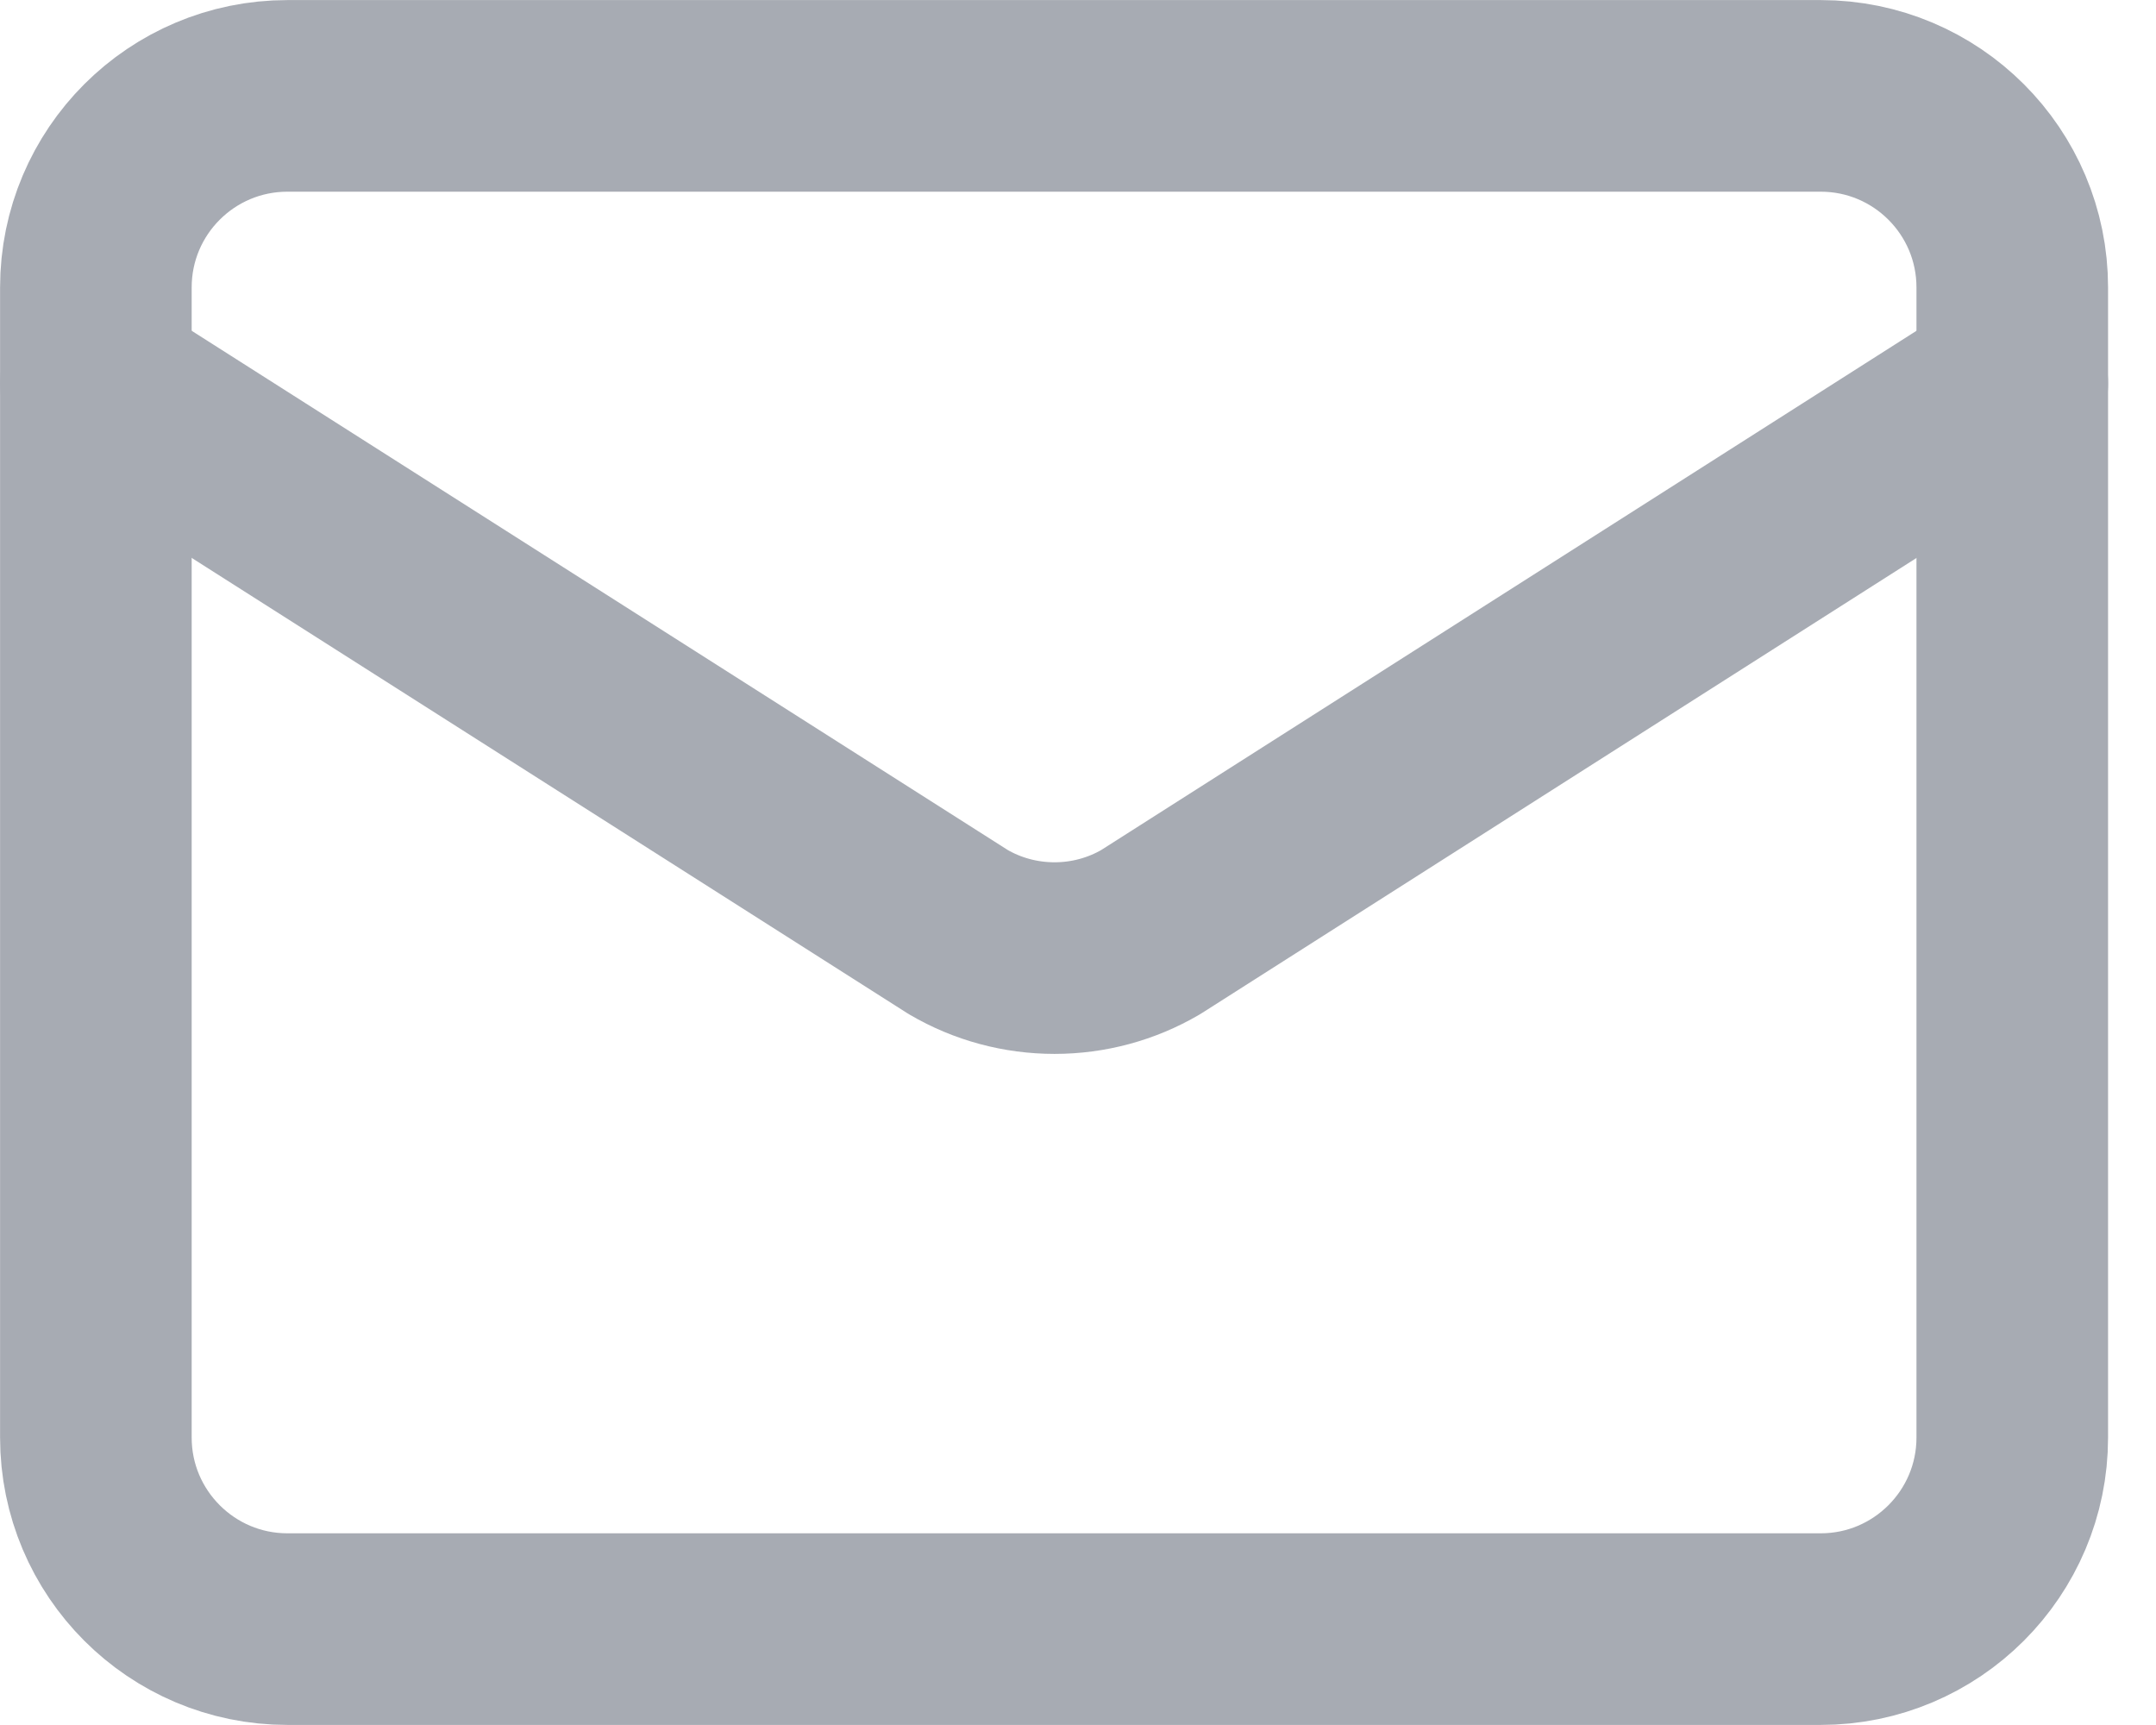
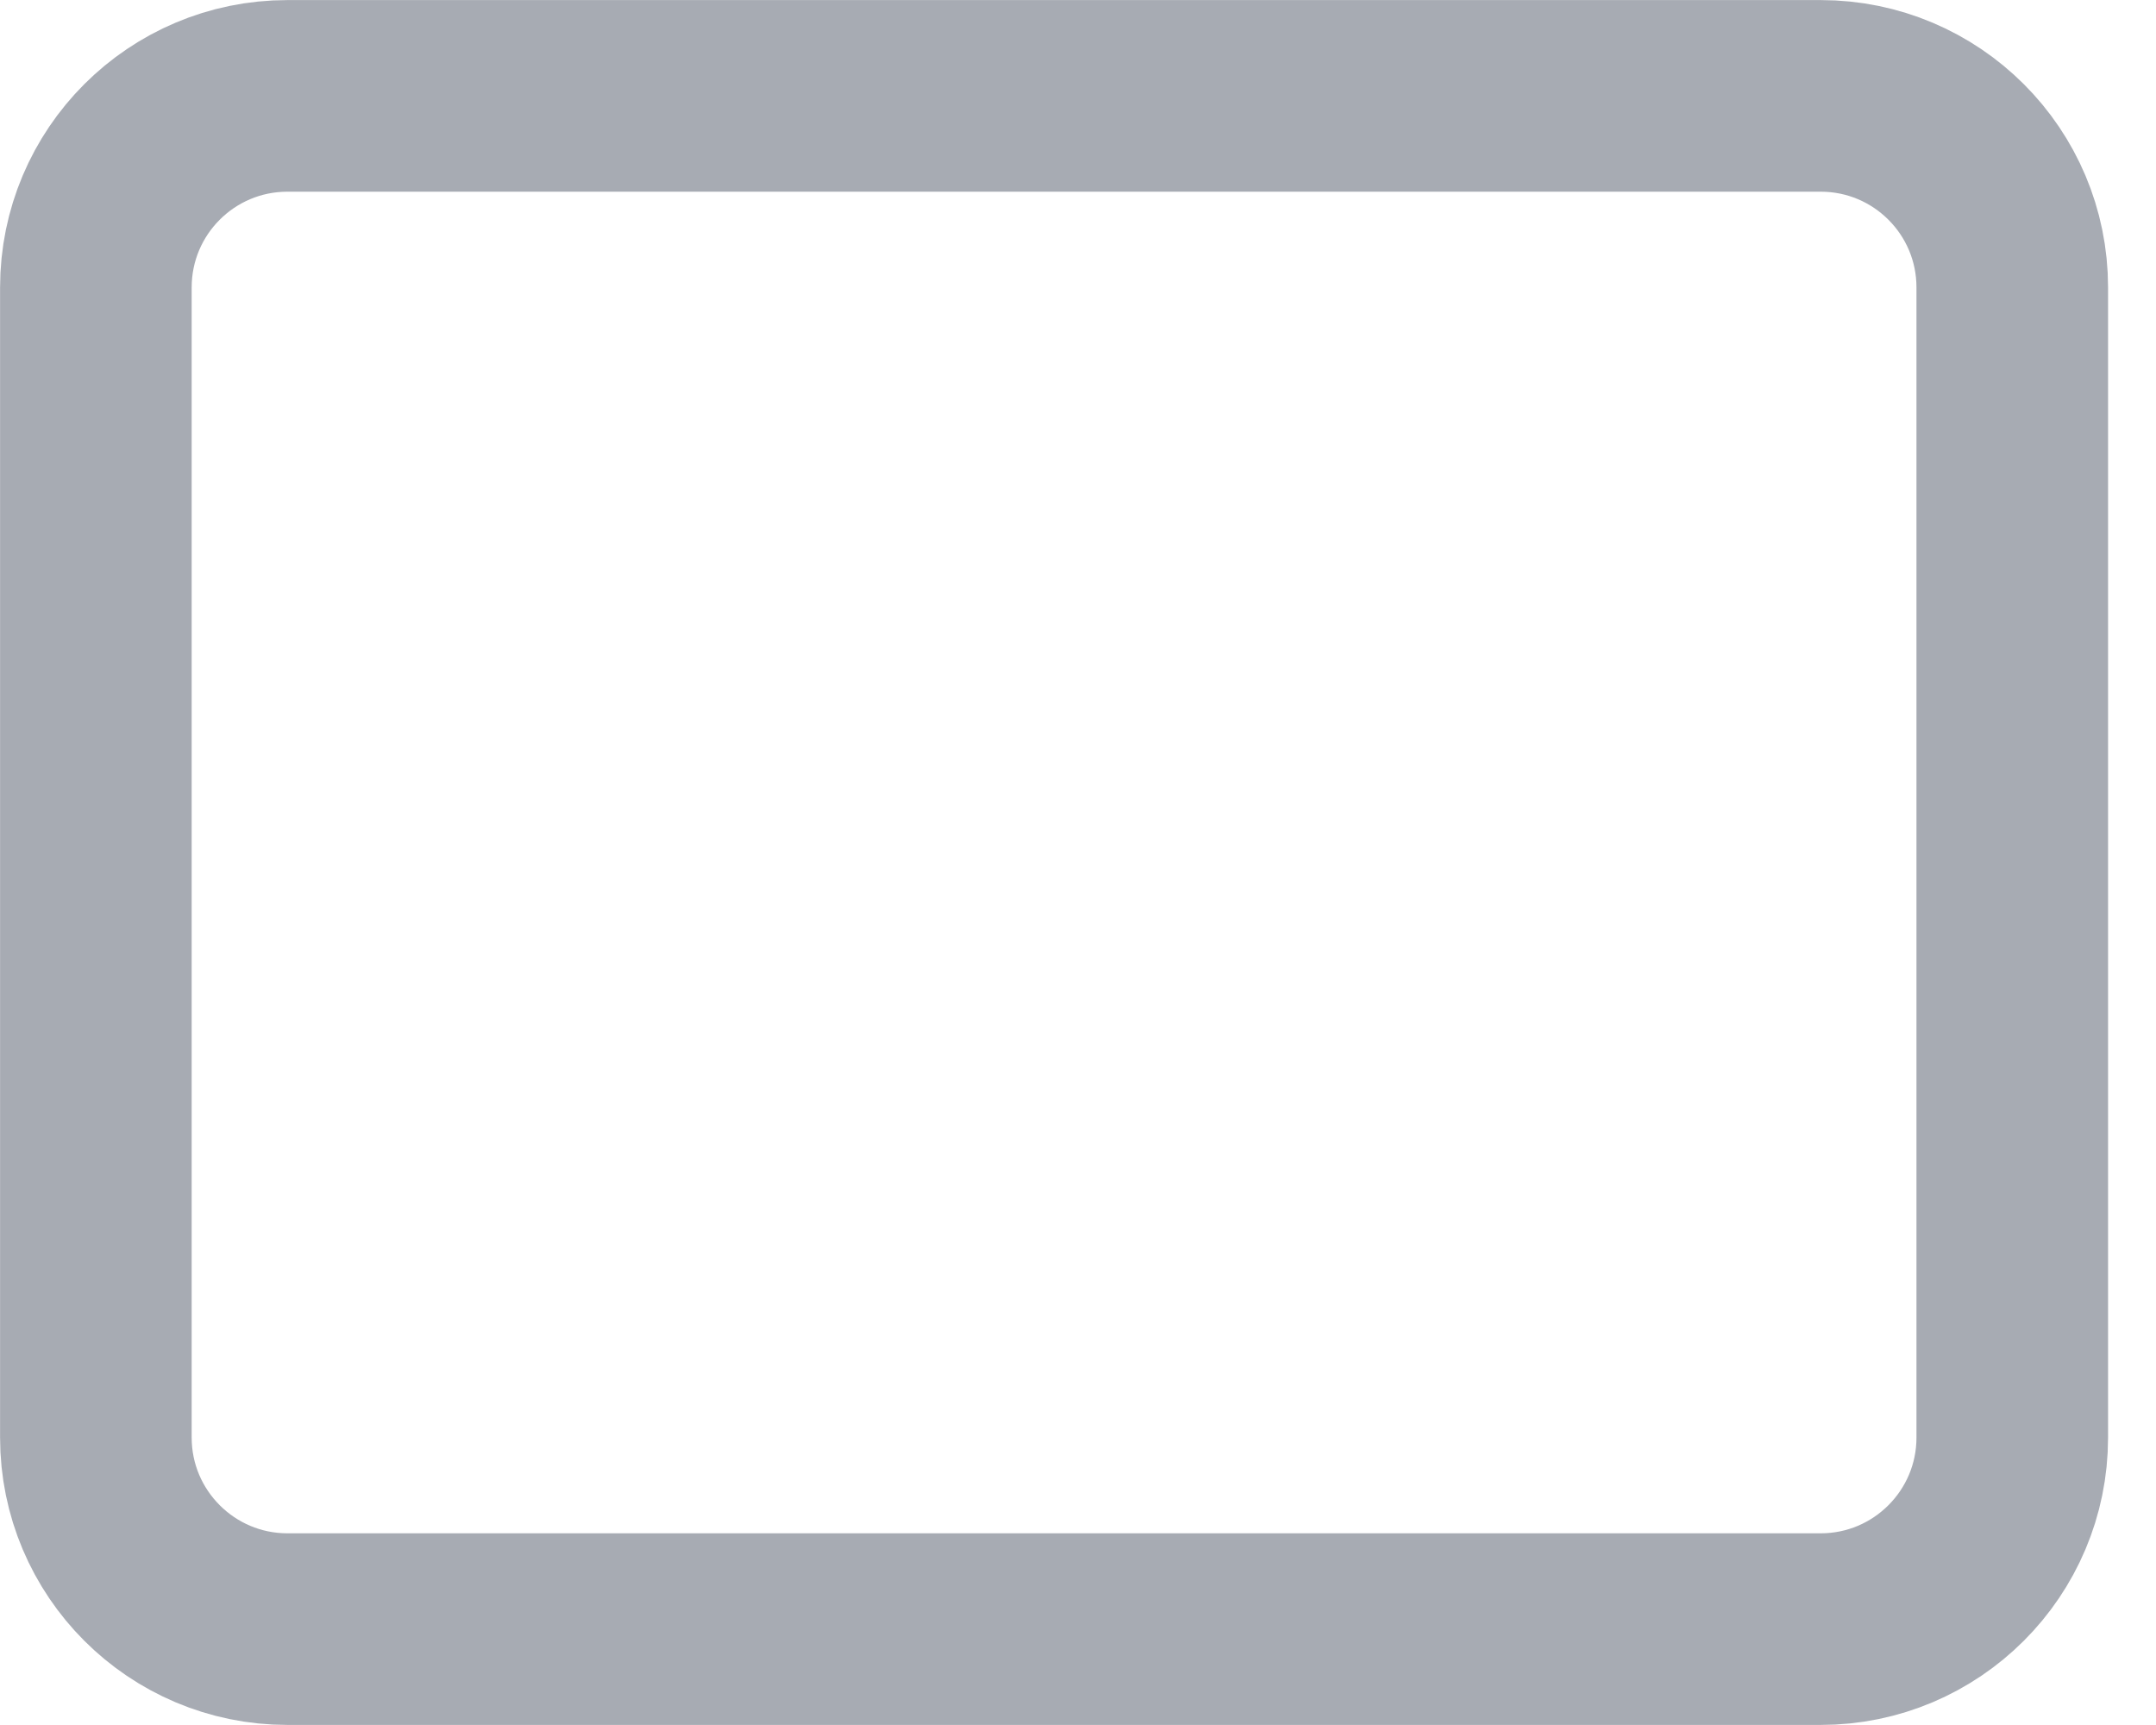
<svg xmlns="http://www.w3.org/2000/svg" width="15" height="12" viewBox="0 0 15 12" fill="none">
-   <path d="M14 2.667L8.006 6.484C7.803 6.603 7.572 6.665 7.337 6.665C7.101 6.665 6.87 6.603 6.667 6.484L0.667 2.667" stroke="#A7ABB3" stroke-width="1.333" stroke-linecap="round" stroke-linejoin="round" />
  <path d="M12.667 0.667H2C1.264 0.667 0.667 1.263 0.667 2V10C0.667 10.736 1.264 11.333 2 11.333H12.667C13.403 11.333 14 10.736 14 10V2C14 1.263 13.403 0.667 12.667 0.667Z" stroke="#A7ABB3" stroke-width="1.333" stroke-linecap="round" stroke-linejoin="round" />
</svg>